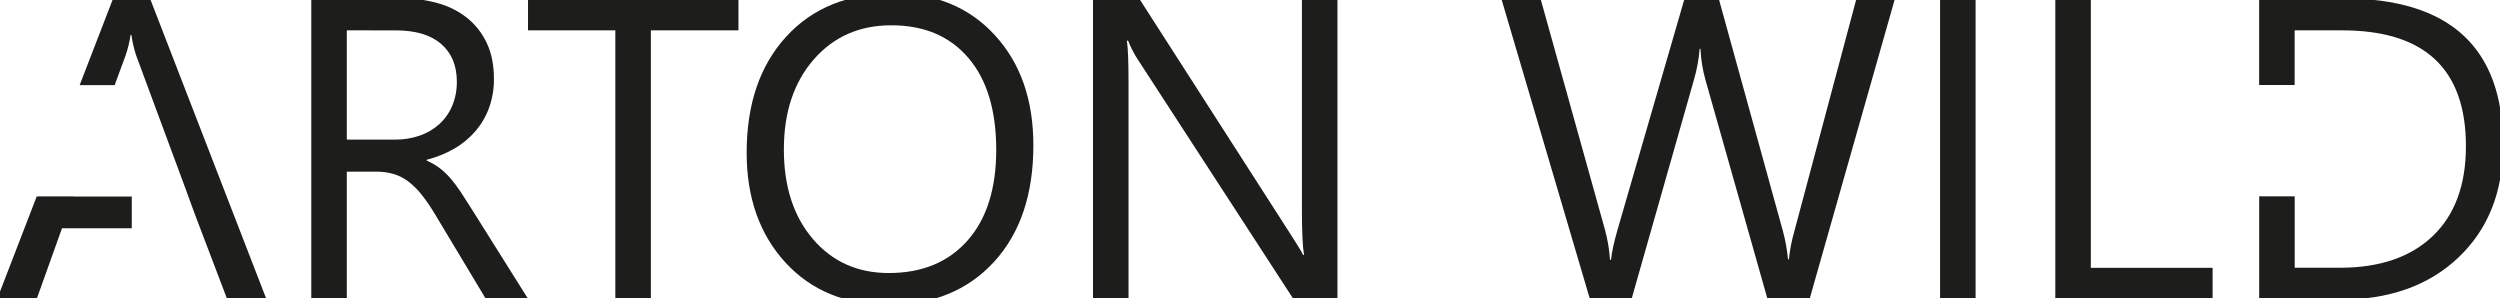
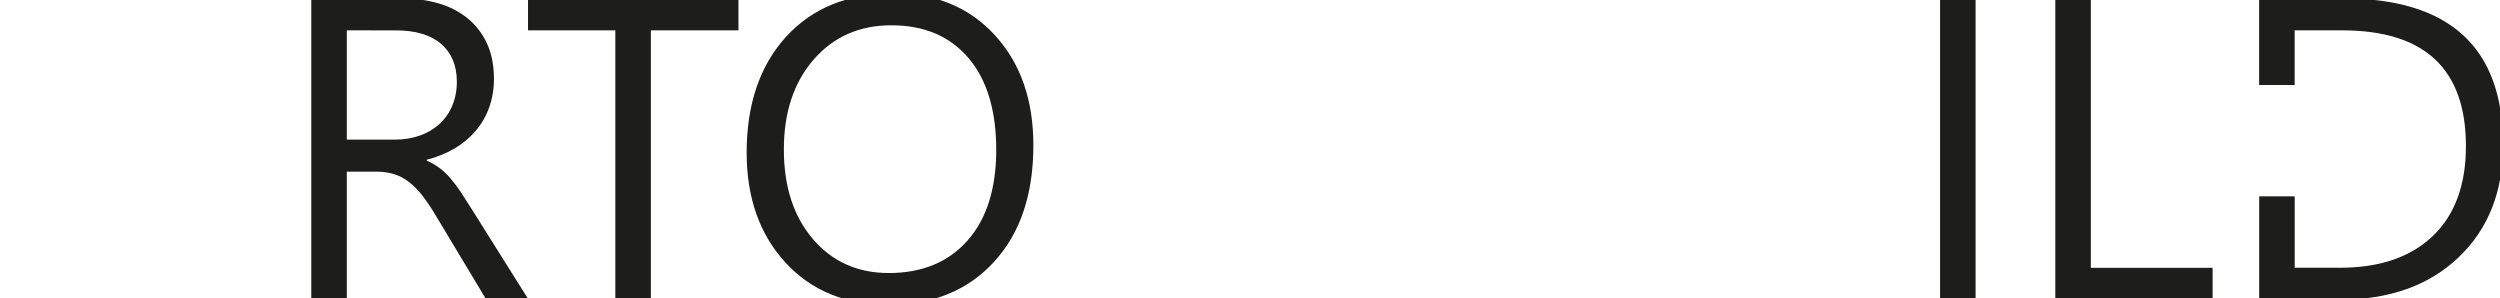
<svg xmlns="http://www.w3.org/2000/svg" width="218" height="26" viewBox="0 0 218 26" fill="none">
  <g clip-path="url(#clip0_42_189)">
-     <path d="M6.421 17.14H11.491V19.906H5.406L3.174 26.138H-0.274L3.204 17.124H6.426L6.421 17.14Z" fill="#1D1D1B" />
-     <path d="M23.253 26.138H19.829L17.026 18.772L16.012 16.006L11.864 4.809C11.678 4.235 11.543 3.646 11.458 3.049H11.386C11.297 3.647 11.155 4.236 10.961 4.809L9.999 7.422H6.946L9.869 -0.147H13.076L23.253 26.138Z" fill="#1D1D1B" />
    <path d="M46.098 26.139H42.411L37.986 18.771C37.631 18.163 37.235 17.579 36.803 17.022C36.463 16.584 36.069 16.189 35.632 15.846C35.245 15.548 34.808 15.322 34.341 15.177C33.835 15.031 33.31 14.96 32.783 14.967H30.242V26.146H27.144V-0.139H35.031C36.113 -0.149 37.19 -0.004 38.231 0.291C39.159 0.552 40.024 0.996 40.776 1.597C41.499 2.19 42.075 2.939 42.462 3.787C42.867 4.658 43.07 5.681 43.071 6.857C43.081 7.715 42.94 8.567 42.656 9.376C42.388 10.123 41.987 10.815 41.472 11.42C40.95 12.029 40.328 12.546 39.632 12.95C38.874 13.387 38.058 13.717 37.208 13.931V14.004C37.617 14.18 38.004 14.405 38.359 14.673C38.7 14.936 39.012 15.234 39.29 15.561C39.606 15.931 39.899 16.32 40.167 16.726C40.455 17.161 40.777 17.665 41.135 18.237L46.098 26.139ZM30.242 2.646V12.174H34.449C35.179 12.18 35.906 12.063 36.597 11.826C37.228 11.61 37.809 11.27 38.306 10.826C38.793 10.383 39.177 9.839 39.431 9.233C39.709 8.562 39.846 7.841 39.836 7.116C39.836 5.712 39.378 4.615 38.462 3.826C37.546 3.037 36.222 2.645 34.489 2.65L30.242 2.646Z" fill="#1D1D1B" />
    <path d="M64.393 2.646H56.755V26.139H53.658V2.646H46.043V-0.139H64.393V2.646Z" fill="#1D1D1B" />
    <path d="M77.498 26.579C73.749 26.579 70.747 25.351 68.492 22.895C66.237 20.439 65.109 17.244 65.108 13.311C65.108 9.084 66.258 5.712 68.556 3.195C70.855 0.678 73.984 -0.58 77.941 -0.58C81.591 -0.58 84.532 0.64 86.763 3.079C88.995 5.518 90.11 8.712 90.11 12.663C90.11 16.951 88.967 20.341 86.68 22.833C84.394 25.325 81.333 26.574 77.498 26.579ZM77.72 2.206C74.941 2.206 72.686 3.201 70.953 5.193C69.22 7.184 68.354 9.797 68.353 13.032C68.353 16.269 69.198 18.875 70.889 20.848C72.579 22.82 74.782 23.807 77.498 23.808C80.4 23.808 82.686 22.867 84.358 20.986C86.029 19.105 86.867 16.472 86.872 13.088C86.872 9.62 86.061 6.938 84.438 5.044C82.815 3.149 80.576 2.203 77.72 2.206Z" fill="#1D1D1B" />
-     <path d="M116.625 26.139H112.826L99.219 5.193C98.878 4.675 98.594 4.122 98.371 3.544H98.261C98.358 4.106 98.407 5.309 98.408 7.154V26.139H95.31V-0.139H99.329L112.569 20.477C113.122 21.333 113.479 21.919 113.637 22.235H113.711C113.588 21.479 113.527 20.191 113.527 18.369V-0.139H116.625V26.139Z" fill="#1D1D1B" />
-     <path d="M165.245 -0.139L157.777 26.139H154.145L148.707 6.933C148.464 6.06 148.321 5.162 148.282 4.257H148.209C148.137 5.15 147.976 6.035 147.729 6.896L142.254 26.138H138.658L130.91 -0.139H134.328L139.948 20.013C140.185 20.875 140.333 21.759 140.391 22.652H140.483C140.545 22.004 140.736 21.124 141.055 20.013L146.899 -0.145H149.868L155.473 20.159C155.69 20.964 155.838 21.786 155.916 22.615H155.99C156.08 21.759 156.247 20.913 156.488 20.086L161.889 -0.145L165.245 -0.139Z" fill="#1D1D1B" />
    <path d="M172.271 26.139H169.174V-0.139H172.271V26.139Z" fill="#1D1D1B" />
    <path d="M192.94 26.139H179.223V-0.139H182.32V23.354H192.94V26.139Z" fill="#1D1D1B" />
    <path d="M204.298 -0.141H196.997V7.41H200.094V2.646H204.225C211.427 2.646 215.028 6.012 215.029 12.743C215.029 16.127 214.065 18.74 212.137 20.582C210.209 22.424 207.511 23.346 204.043 23.348H200.099V17.119H197.002V26.134H204.001C208.339 26.134 211.801 24.903 214.386 22.443C216.972 19.982 218.266 16.723 218.268 12.665C218.273 4.128 213.616 -0.141 204.298 -0.141Z" fill="#1D1D1B" />
  </g>
  <defs>
    <clipPath id="clip0_42_189">
      <rect width="218" height="26" fill="white" />
    </clipPath>
  </defs>
</svg>